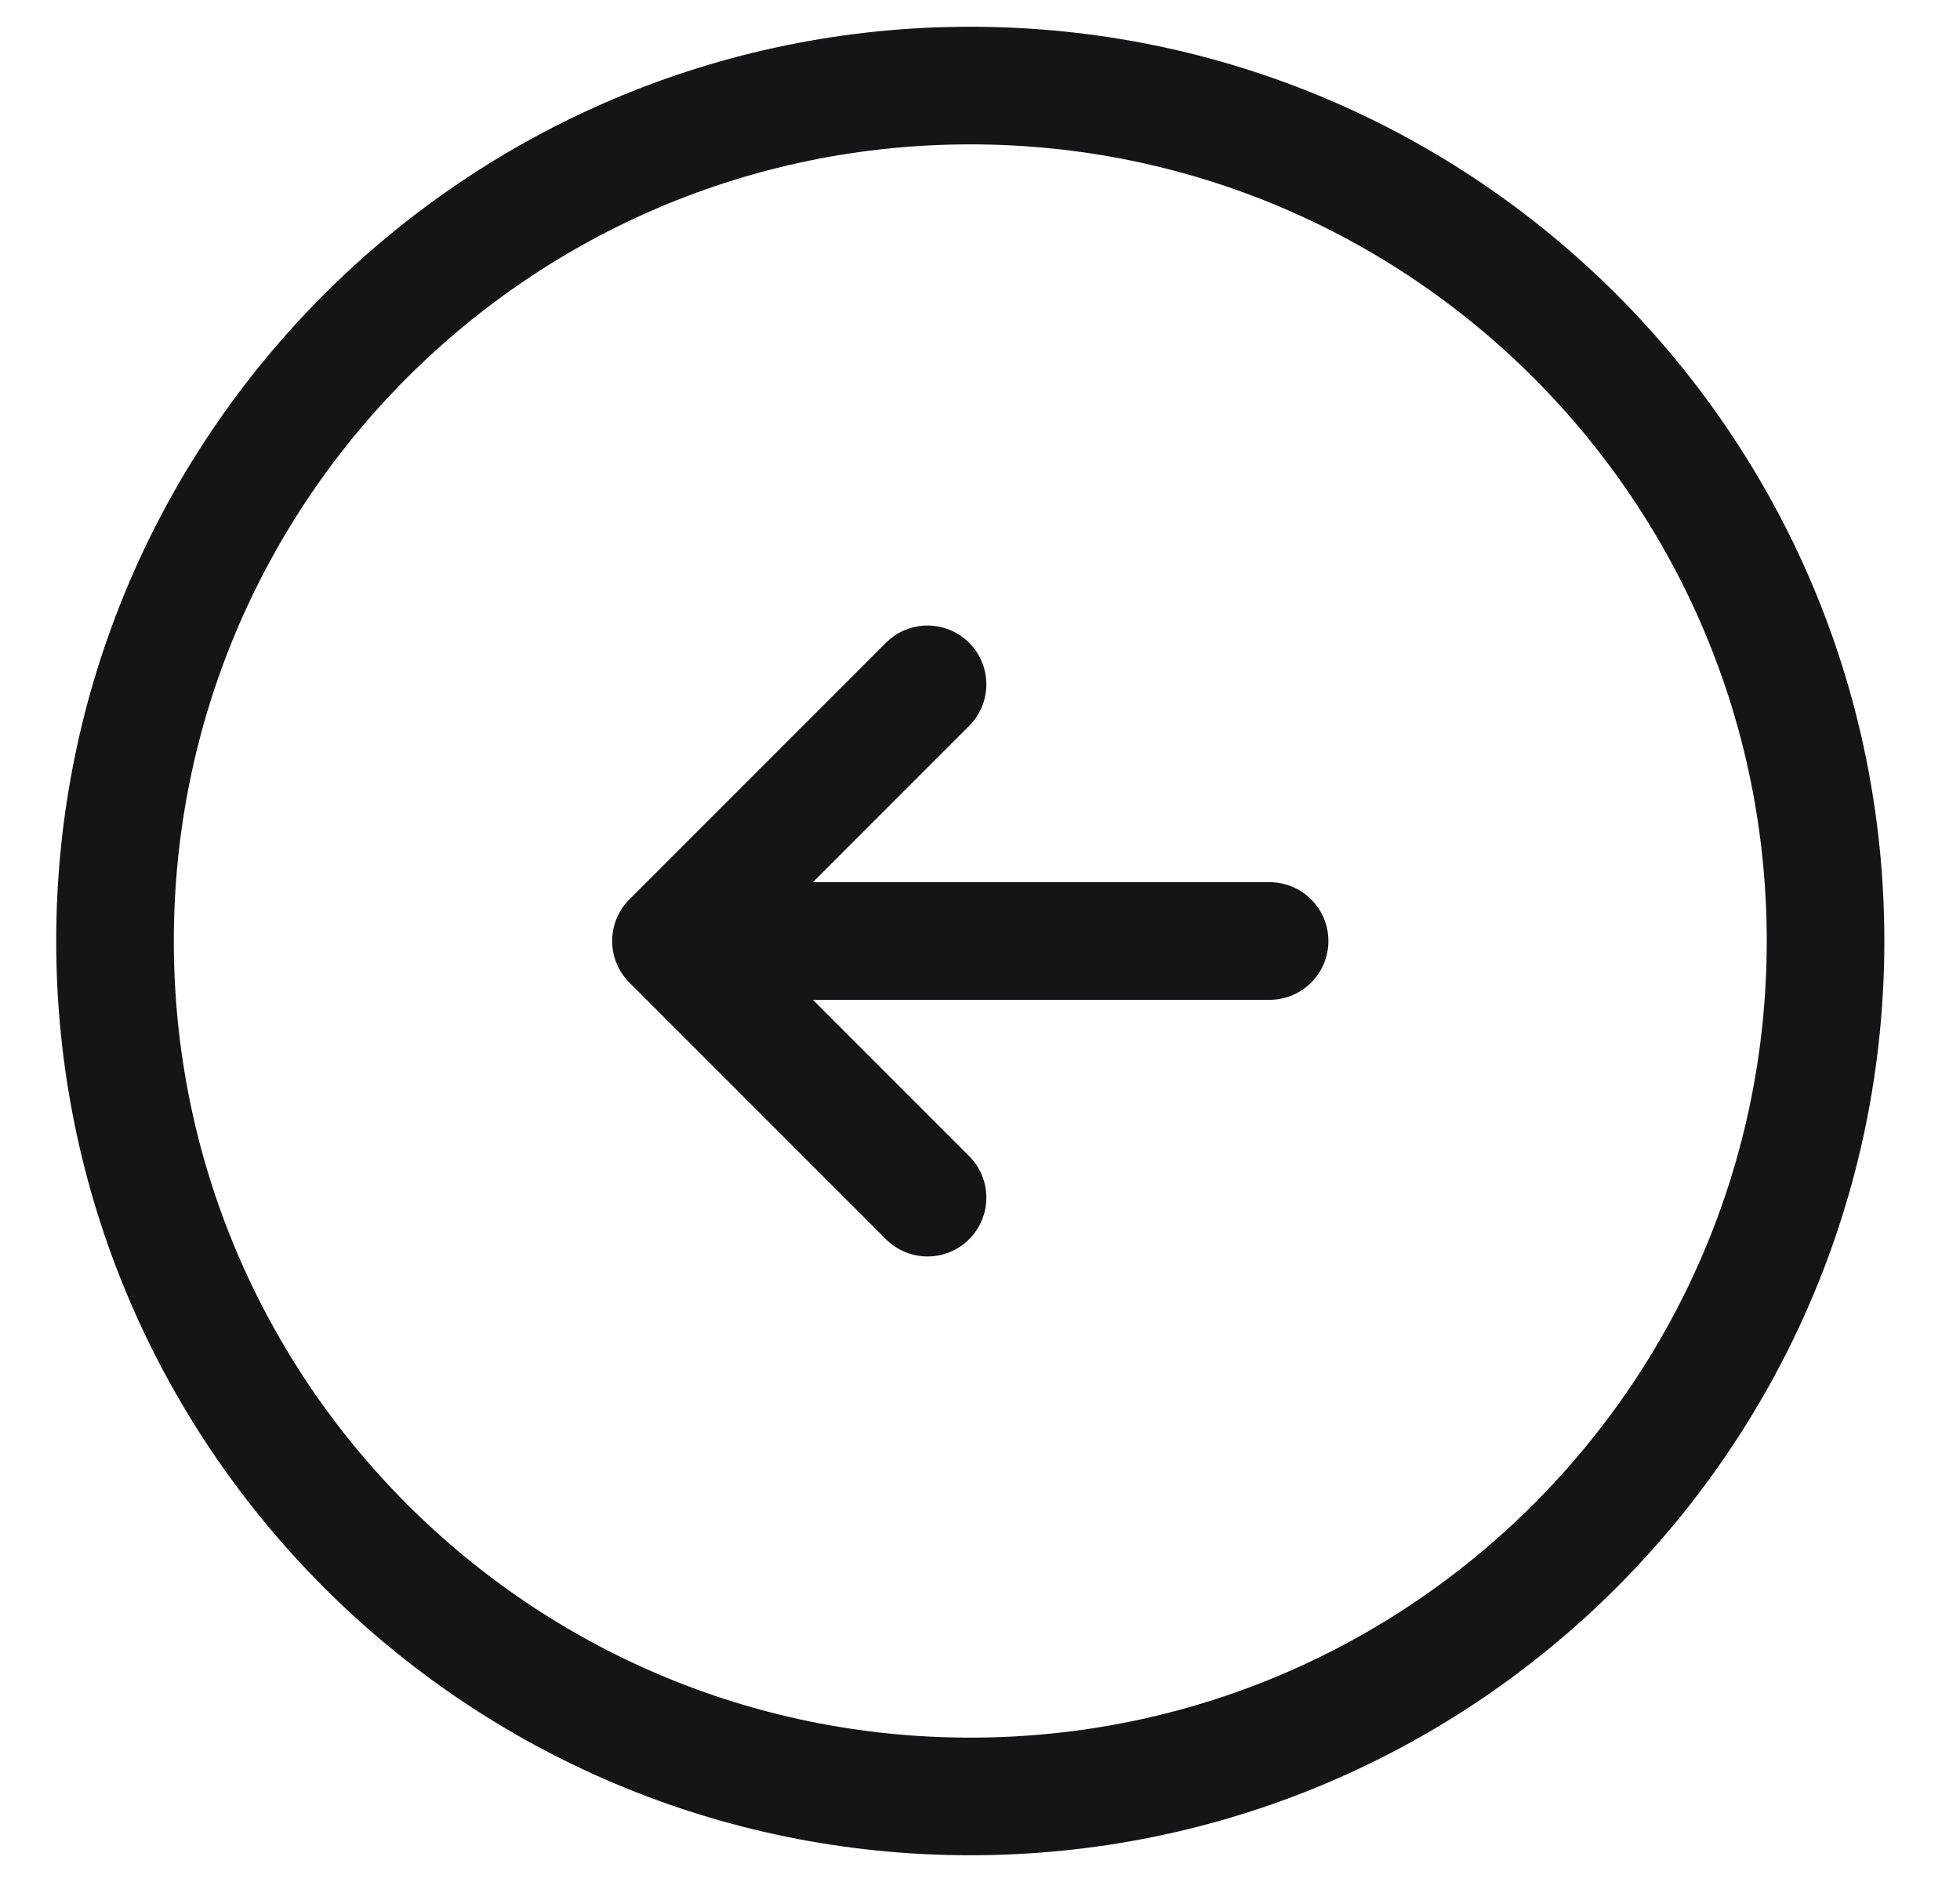
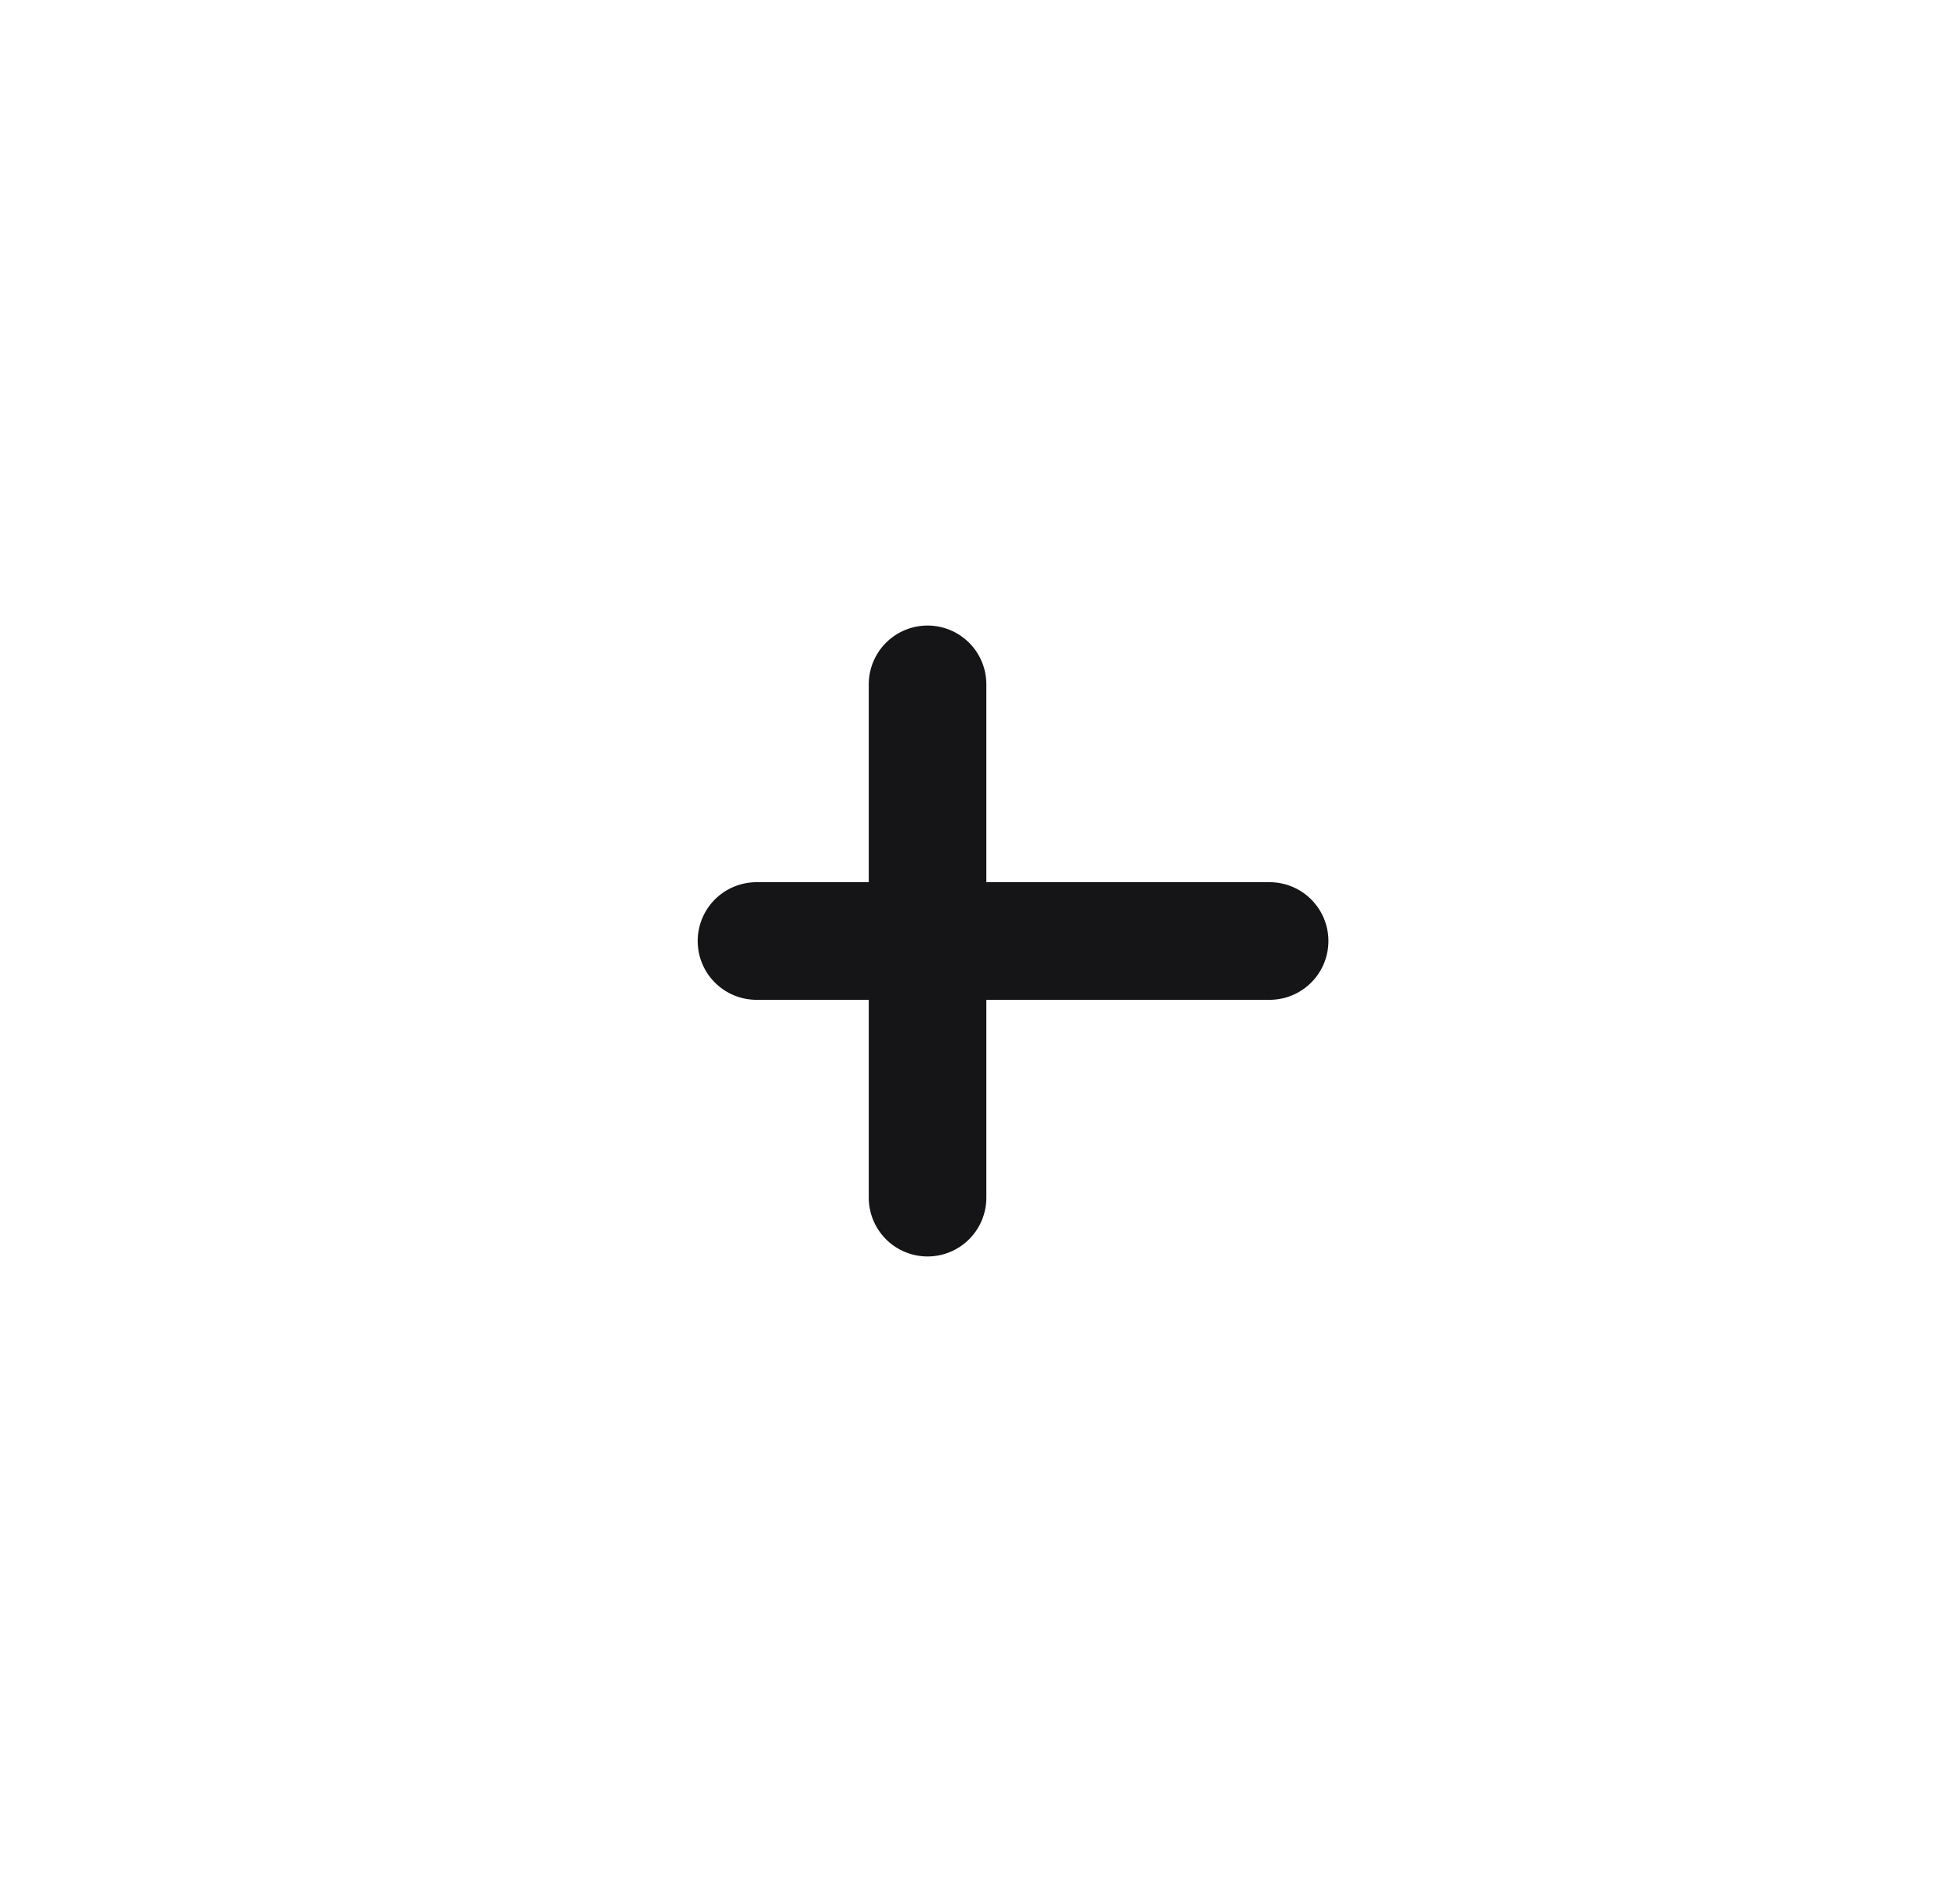
<svg xmlns="http://www.w3.org/2000/svg" width="25" height="24" viewBox="0 0 25 24" fill="none">
-   <path d="M1.467 12C1.467 18.025 6.351 22.909 12.376 22.909C18.401 22.909 23.285 18.025 23.285 12C23.285 5.975 18.401 1.091 12.376 1.091C6.351 1.091 1.467 5.975 1.467 12Z" stroke="#151517" stroke-width="1.5" stroke-linecap="round" stroke-linejoin="round" />
  <path d="M16.194 12L9.649 12" stroke="#151517" stroke-width="1.5" stroke-linecap="round" stroke-linejoin="round" />
-   <path d="M11.831 8.727L8.558 12L11.831 15.273" stroke="#151517" stroke-width="1.5" stroke-linecap="round" stroke-linejoin="round" />
+   <path d="M11.831 8.727L11.831 15.273" stroke="#151517" stroke-width="1.5" stroke-linecap="round" stroke-linejoin="round" />
</svg>